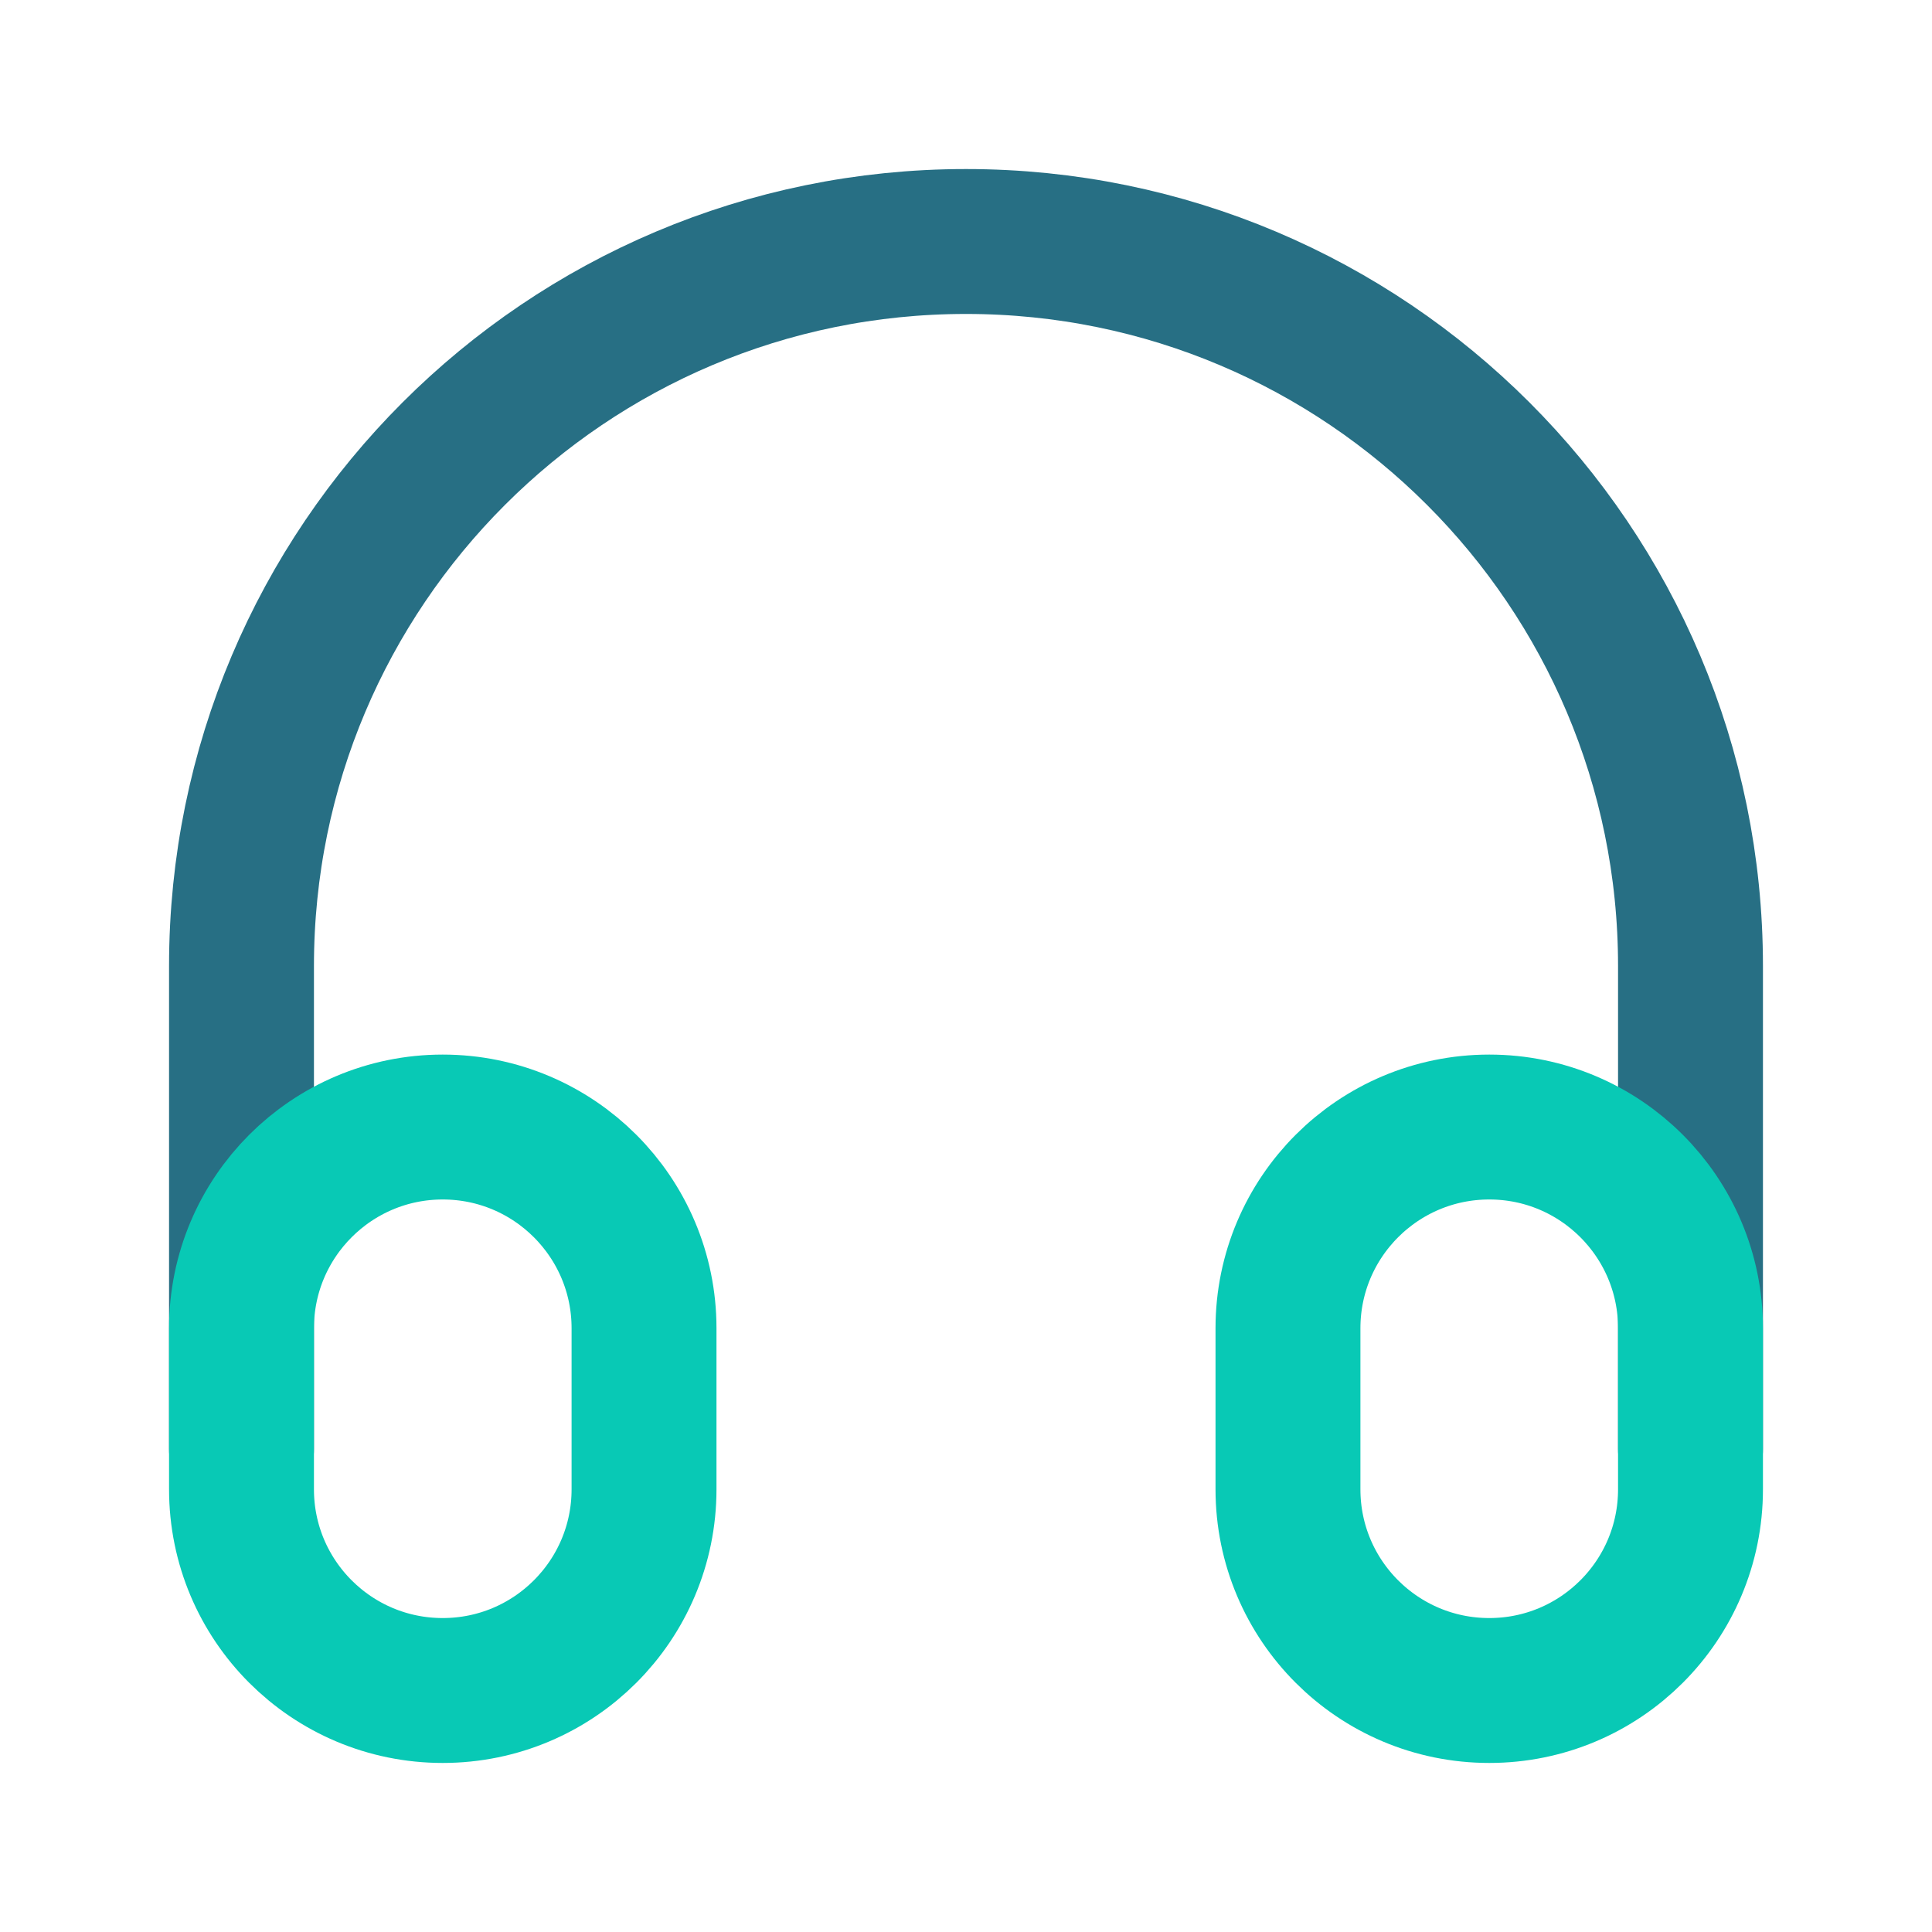
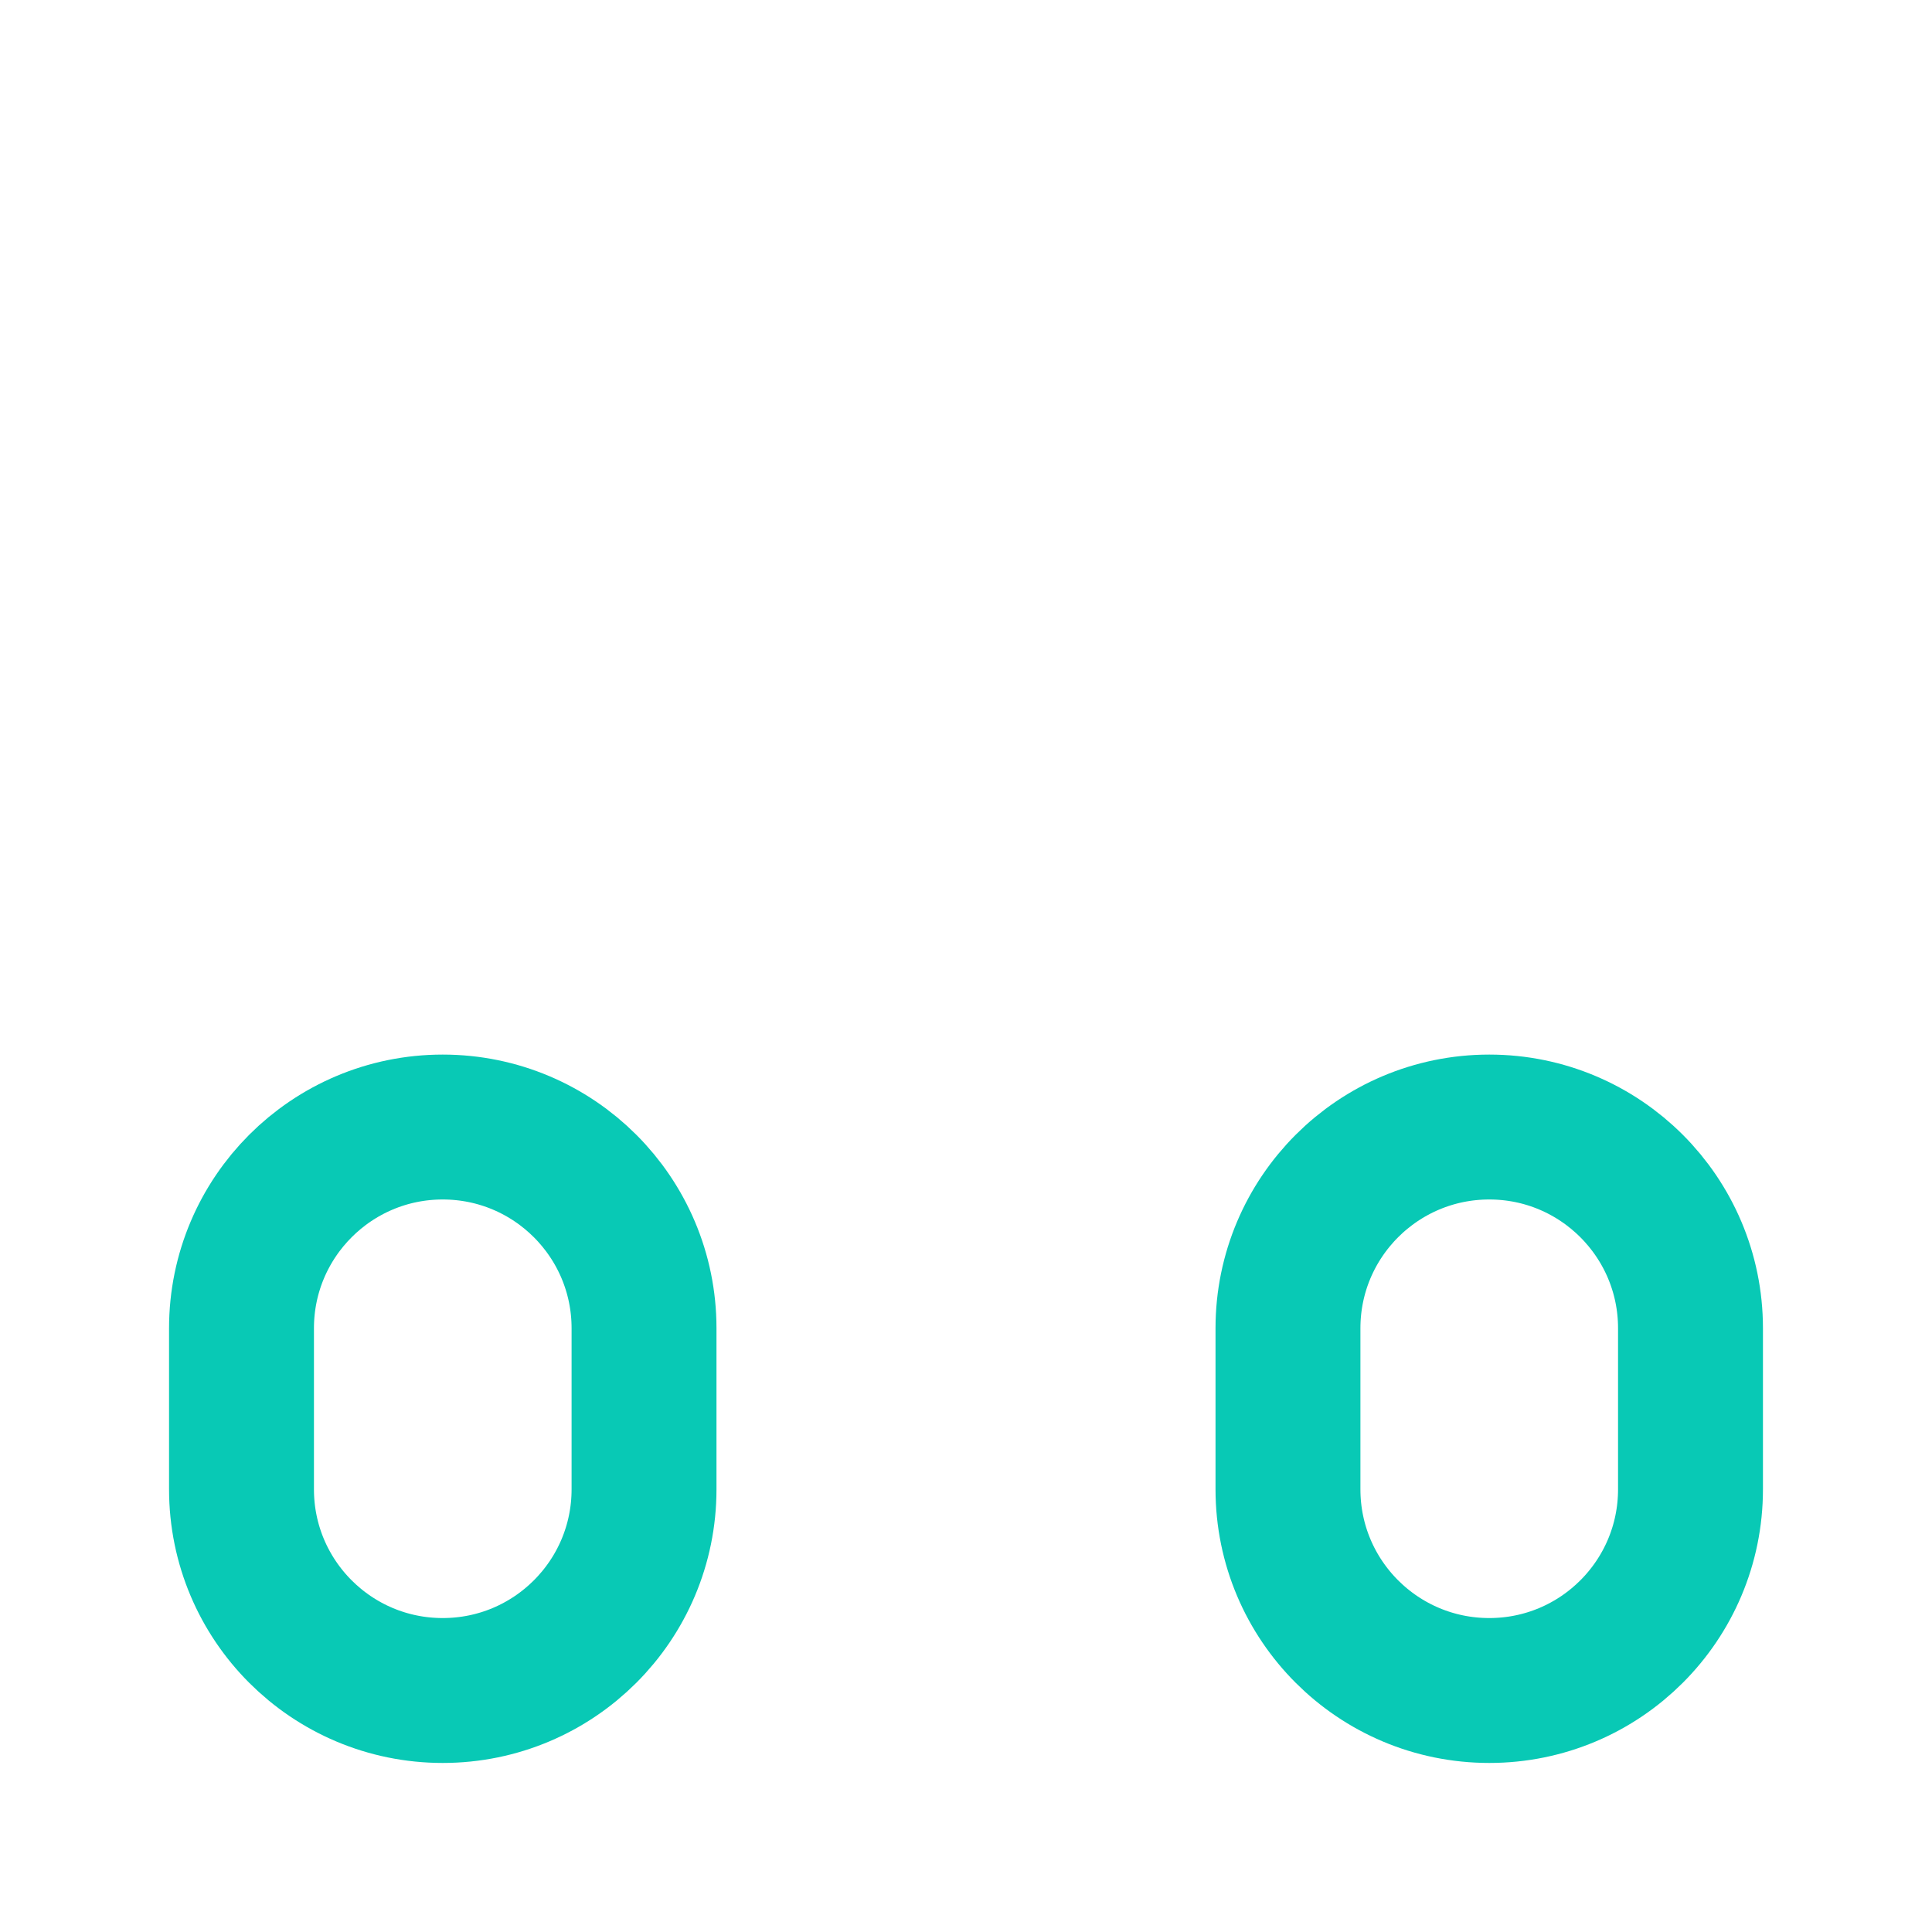
<svg xmlns="http://www.w3.org/2000/svg" width="20" height="20" viewBox="0 0 20 20" fill="none">
-   <path d="M17.5 15V10C17.5 5.858 14.142 2.5 10 2.5V2.5C5.858 2.5 2.5 5.858 2.5 10V15" stroke="#276F84" stroke-width="1.5" stroke-linecap="round" stroke-linejoin="round" />
  <path d="M2.5 13.75C2.5 12.6 3.433 11.667 4.583 11.667C5.734 11.667 6.667 12.6 6.667 13.75V15.417C6.667 16.568 5.734 17.5 4.583 17.5C3.433 17.5 2.5 16.568 2.5 15.417V13.75Z" stroke="#08C9B5" stroke-width="1.5" stroke-linecap="round" stroke-linejoin="round" />
  <path d="M13.333 13.75C13.333 12.6 14.266 11.667 15.417 11.667C16.567 11.667 17.5 12.6 17.5 13.75V15.417C17.5 16.568 16.567 17.5 15.417 17.5C14.266 17.5 13.333 16.568 13.333 15.417V13.75Z" stroke="#08C9B5" stroke-width="1.5" stroke-linecap="round" stroke-linejoin="round" />
</svg>